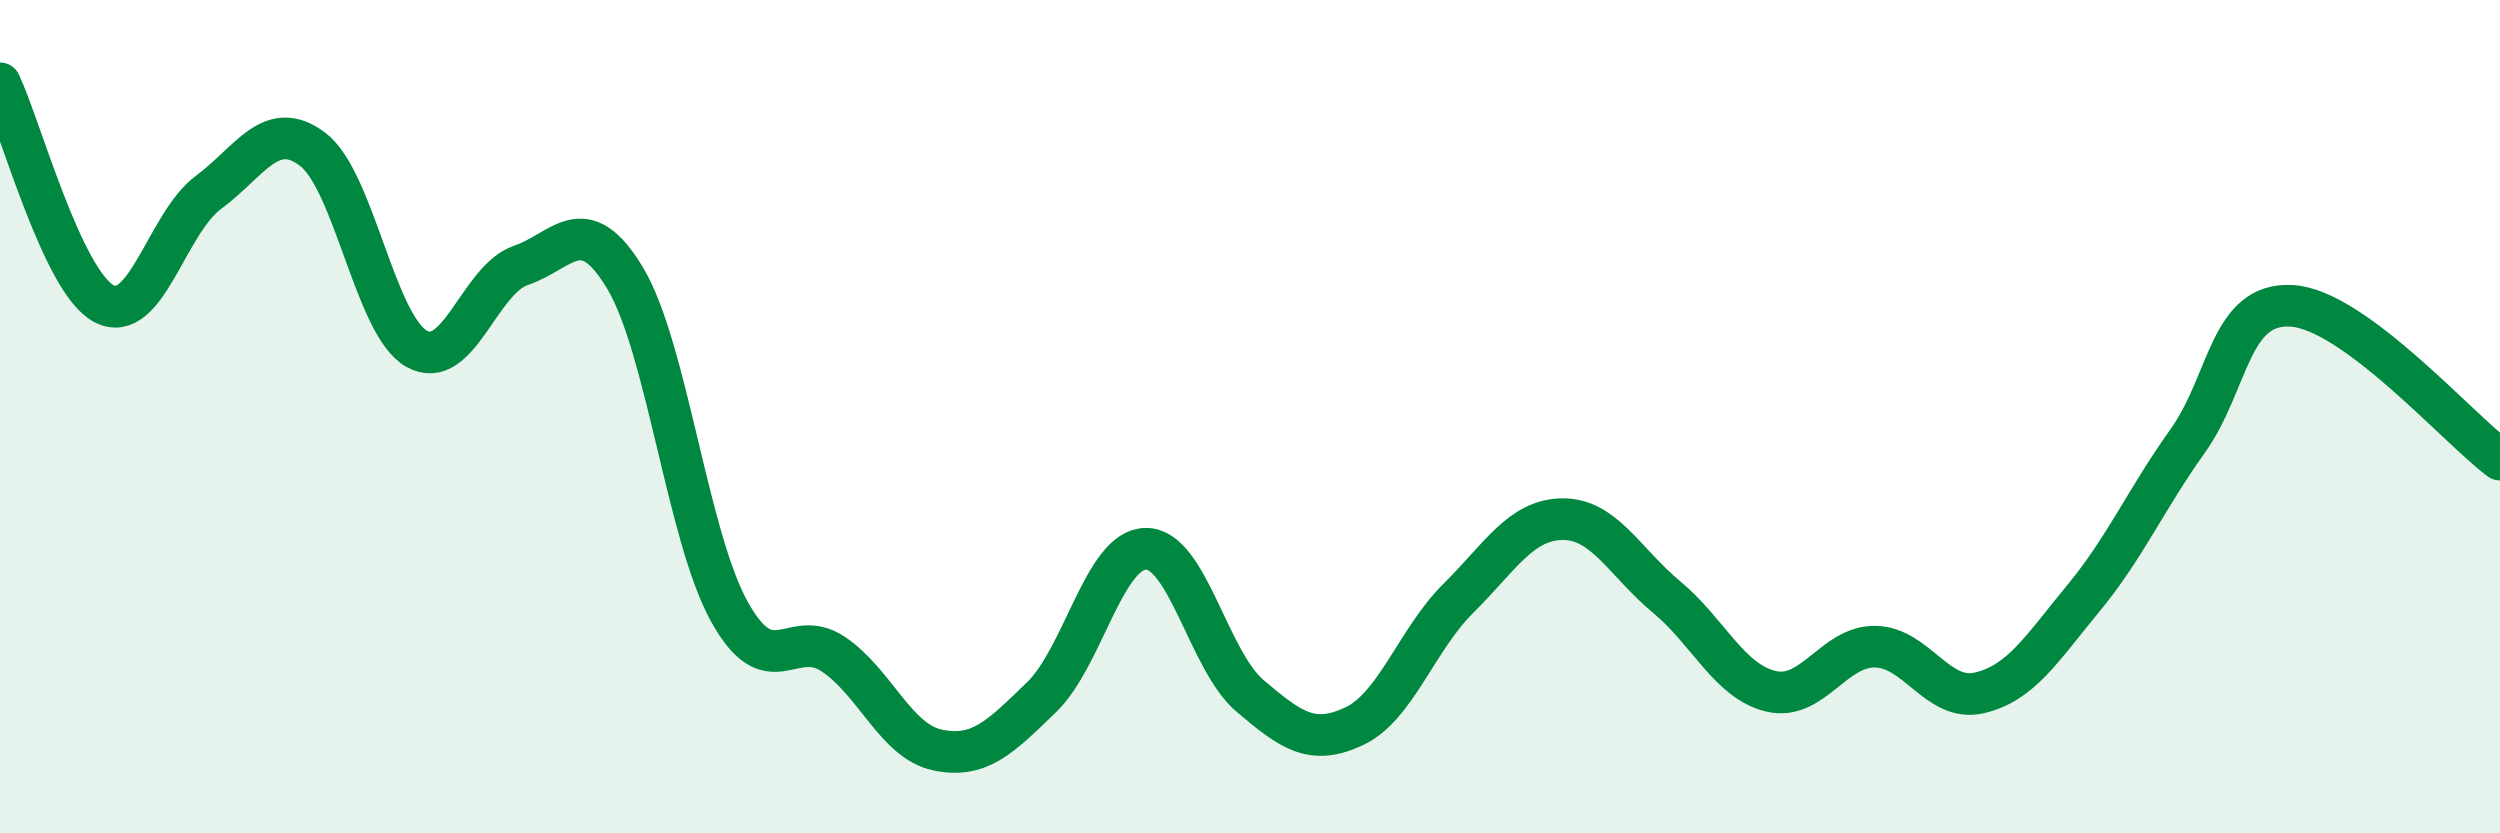
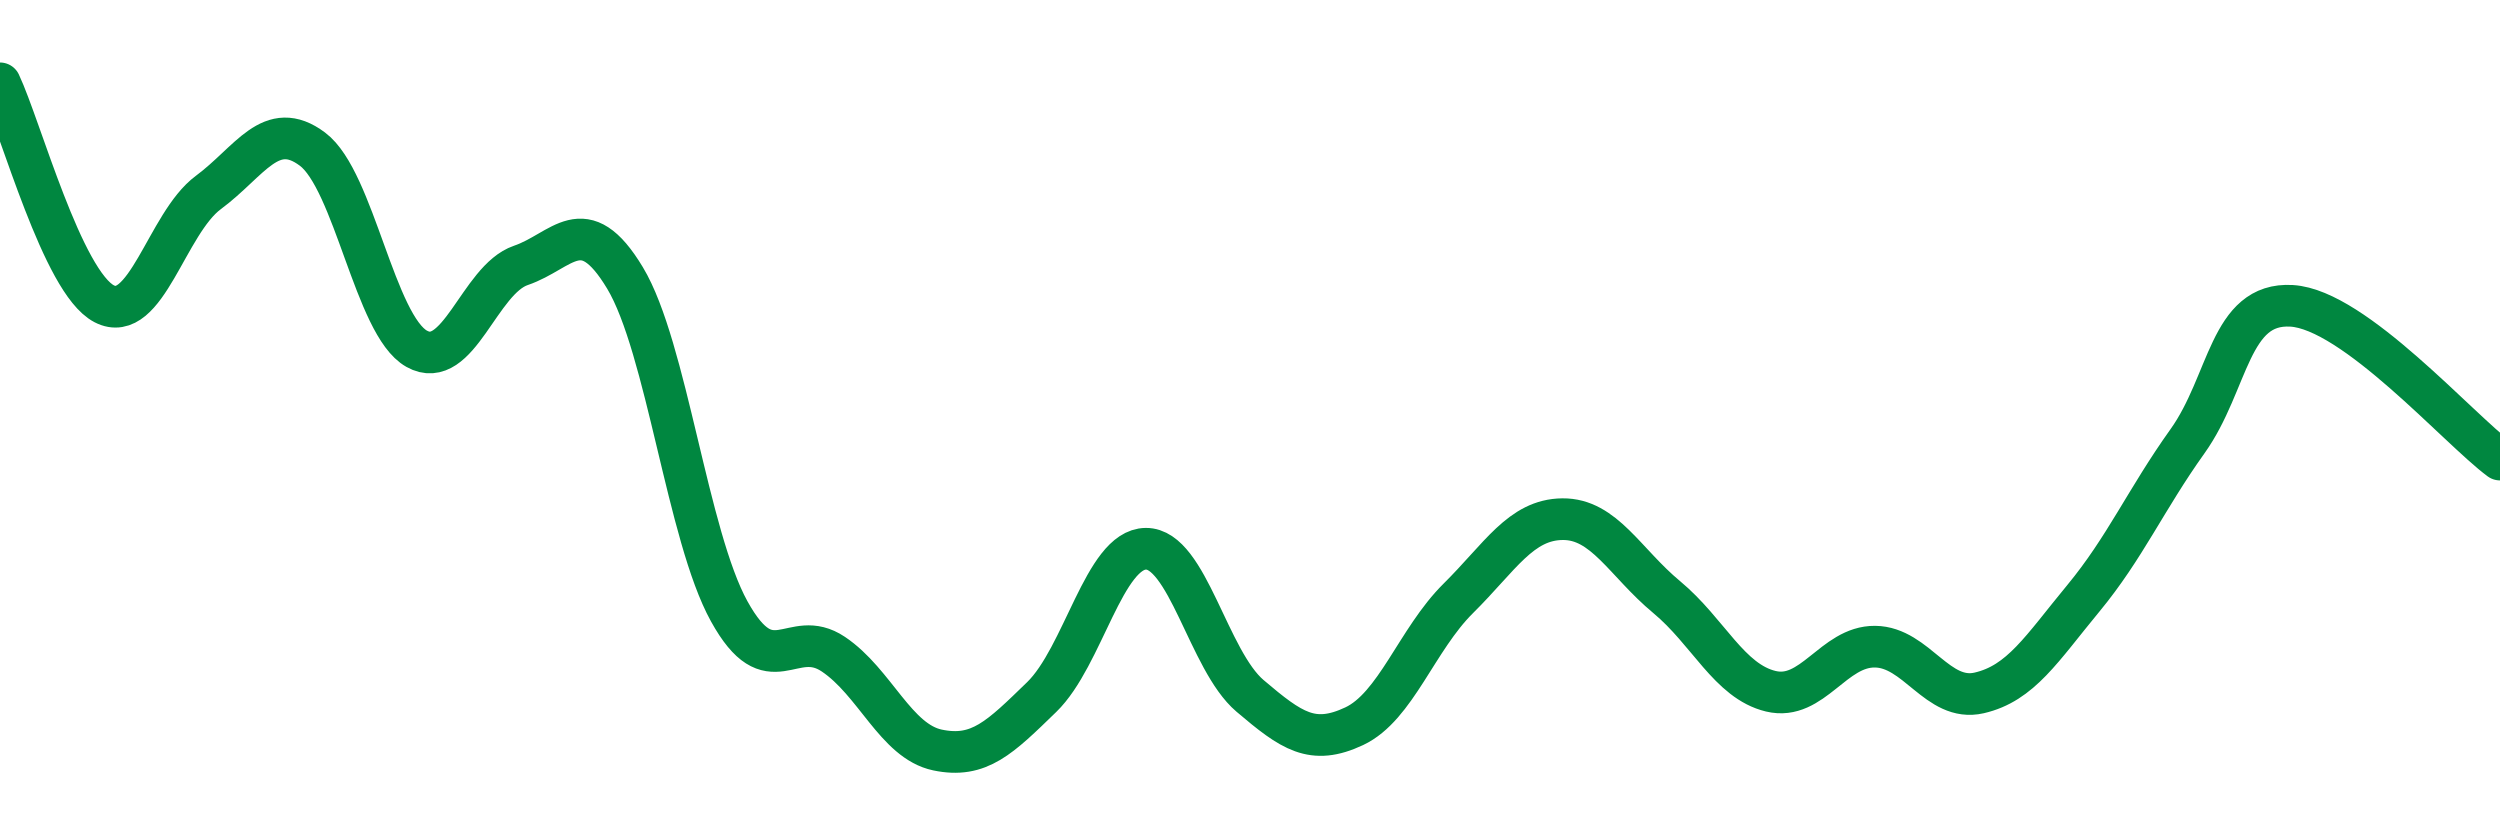
<svg xmlns="http://www.w3.org/2000/svg" width="60" height="20" viewBox="0 0 60 20">
-   <path d="M 0,2 C 0.5,3.06 1.5,6.77 2.5,7.29 C 3.5,7.81 4,5.36 5,4.62 C 6,3.88 6.5,2.83 7.5,3.58 C 8.5,4.33 9,7.81 10,8.37 C 11,8.93 11.5,6.71 12.5,6.37 C 13.5,6.03 14,5.01 15,6.67 C 16,8.33 16.5,12.86 17.5,14.67 C 18.5,16.48 19,15.03 20,15.7 C 21,16.37 21.5,17.79 22.5,18 C 23.5,18.21 24,17.7 25,16.73 C 26,15.76 26.5,13.18 27.5,13.17 C 28.5,13.16 29,15.85 30,16.7 C 31,17.55 31.5,17.9 32.5,17.43 C 33.5,16.96 34,15.35 35,14.36 C 36,13.37 36.5,12.47 37.5,12.46 C 38.5,12.45 39,13.5 40,14.33 C 41,15.16 41.5,16.35 42.5,16.59 C 43.5,16.83 44,15.51 45,15.52 C 46,15.53 46.5,16.86 47.5,16.63 C 48.5,16.4 49,15.57 50,14.36 C 51,13.15 51.5,11.99 52.5,10.59 C 53.5,9.19 53.5,7.25 55,7.34 C 56.5,7.43 59,10.29 60,11.03L60 20L0 20Z" fill="#008740" opacity="0.1" stroke-linecap="round" stroke-linejoin="round" />
  <path d="M 0,2 C 0.5,3.06 1.5,6.77 2.5,7.29 C 3.5,7.81 4,5.36 5,4.62 C 6,3.88 6.5,2.83 7.5,3.58 C 8.5,4.33 9,7.81 10,8.37 C 11,8.93 11.5,6.71 12.5,6.37 C 13.5,6.03 14,5.01 15,6.67 C 16,8.33 16.5,12.86 17.5,14.67 C 18.5,16.48 19,15.03 20,15.7 C 21,16.37 21.5,17.79 22.5,18 C 23.5,18.21 24,17.7 25,16.73 C 26,15.76 26.5,13.18 27.5,13.17 C 28.5,13.16 29,15.85 30,16.7 C 31,17.55 31.5,17.9 32.5,17.43 C 33.5,16.96 34,15.35 35,14.36 C 36,13.37 36.5,12.47 37.5,12.46 C 38.5,12.45 39,13.5 40,14.33 C 41,15.16 41.5,16.35 42.5,16.59 C 43.5,16.83 44,15.51 45,15.52 C 46,15.53 46.5,16.86 47.5,16.63 C 48.5,16.4 49,15.57 50,14.36 C 51,13.15 51.5,11.99 52.5,10.59 C 53.5,9.19 53.5,7.25 55,7.34 C 56.5,7.43 59,10.29 60,11.03" stroke="#008740" stroke-width="1" fill="none" stroke-linecap="round" stroke-linejoin="round" />
</svg>